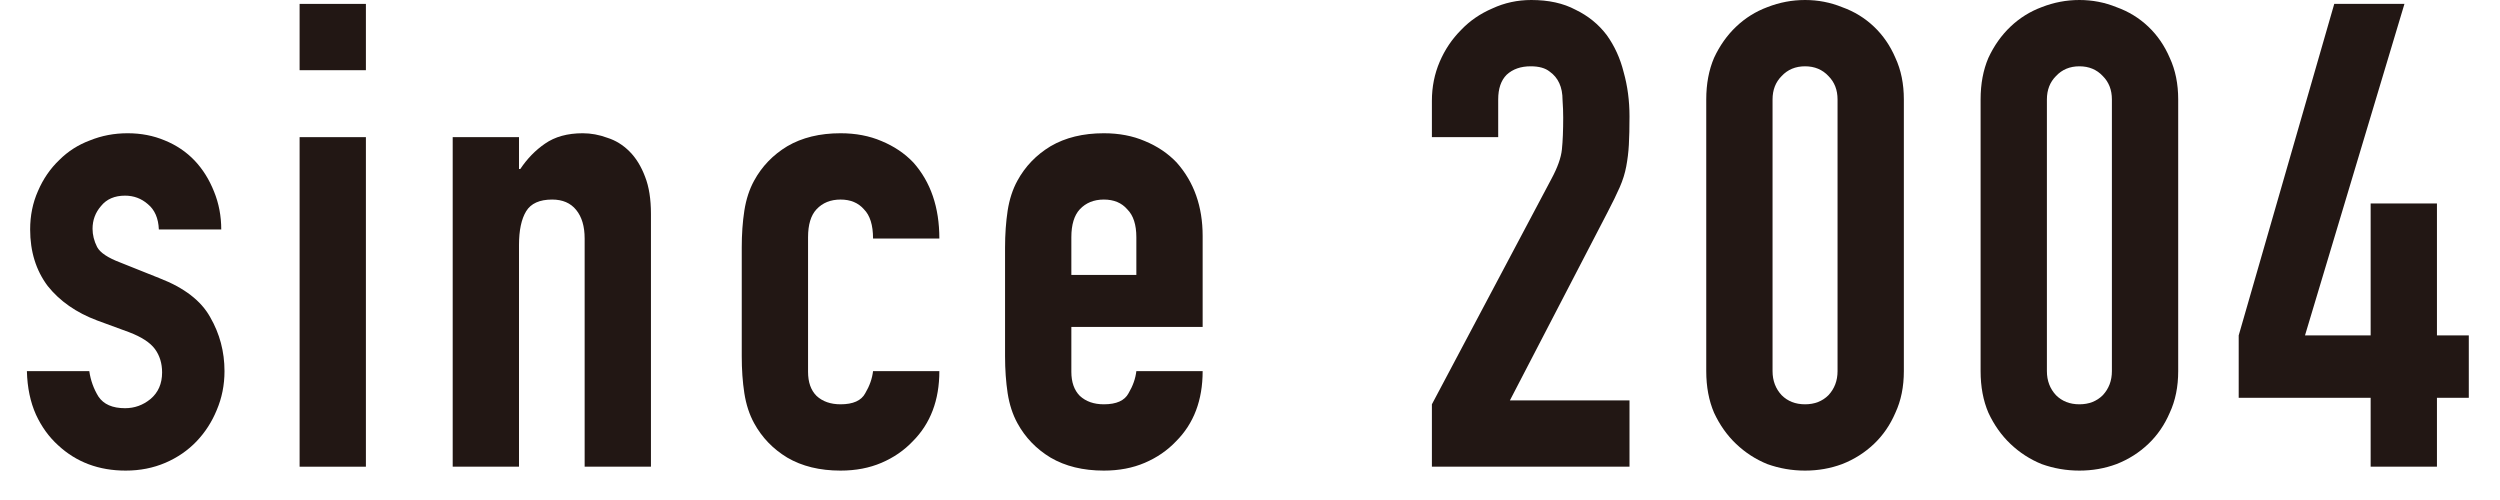
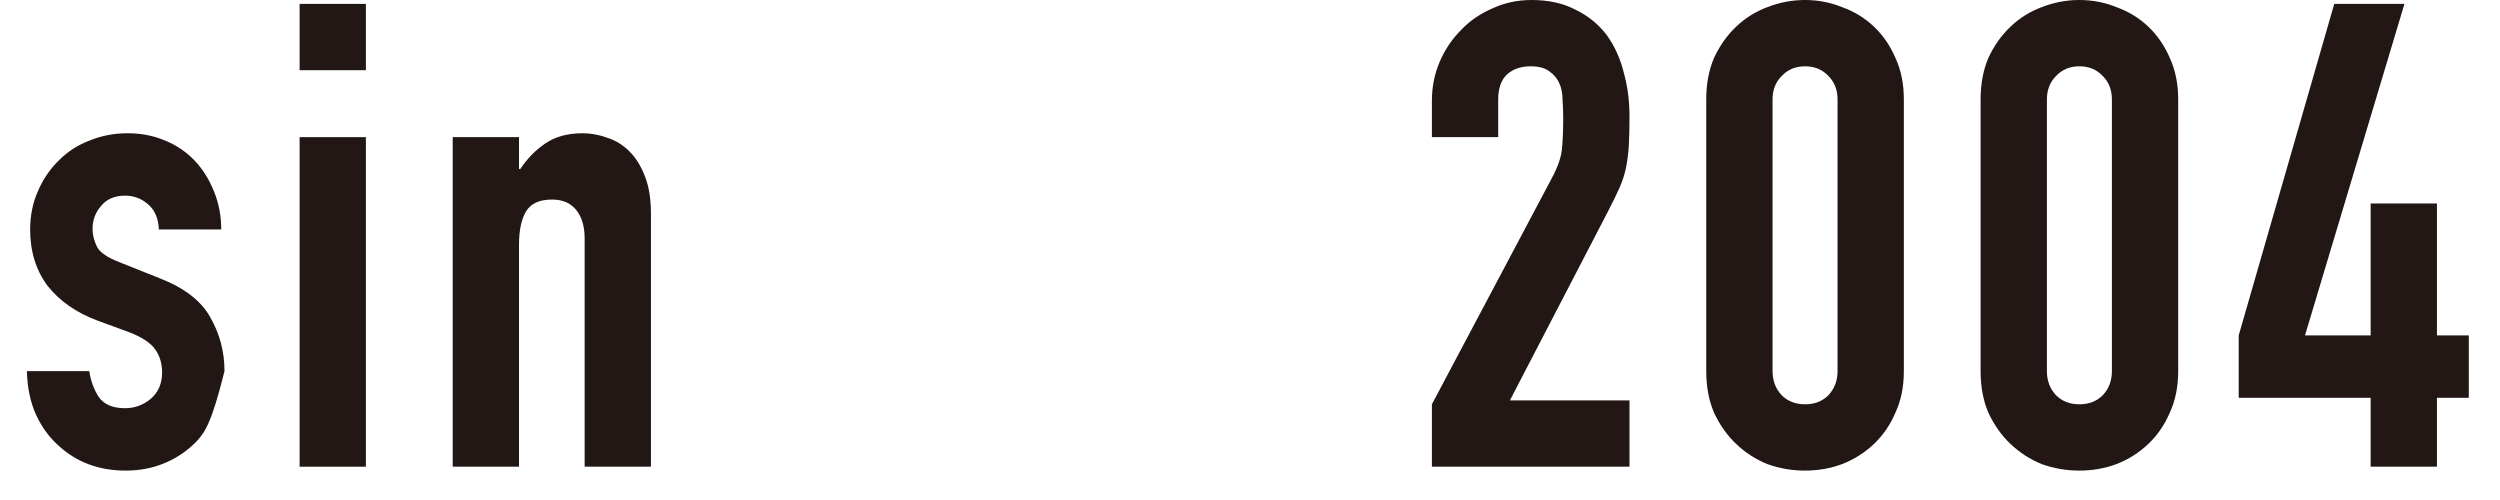
<svg xmlns="http://www.w3.org/2000/svg" width="50" height="10" viewBox="0 0 50 10" fill="none">
  <path d="M47.413 9.334V7.956H44.774V6.708L46.685 0.078H48.089L46.1 6.708H47.413V4.069H48.739V6.708H49.376V7.956H48.739V9.334H47.413Z" fill="#221714" />
  <path d="M39.612 1.989C39.612 1.677 39.664 1.4 39.768 1.157C39.881 0.914 40.028 0.706 40.21 0.533C40.392 0.36 40.6 0.23 40.834 0.143C41.077 0.048 41.328 0 41.588 0C41.848 0 42.095 0.048 42.329 0.143C42.572 0.23 42.784 0.36 42.966 0.533C43.148 0.706 43.291 0.914 43.395 1.157C43.508 1.4 43.564 1.677 43.564 1.989V7.423C43.564 7.735 43.508 8.012 43.395 8.255C43.291 8.498 43.148 8.706 42.966 8.879C42.784 9.052 42.572 9.187 42.329 9.282C42.095 9.369 41.848 9.412 41.588 9.412C41.328 9.412 41.077 9.369 40.834 9.282C40.6 9.187 40.392 9.052 40.21 8.879C40.028 8.706 39.881 8.498 39.768 8.255C39.664 8.012 39.612 7.735 39.612 7.423V1.989ZM40.938 7.423C40.938 7.614 40.999 7.774 41.12 7.904C41.241 8.025 41.397 8.086 41.588 8.086C41.779 8.086 41.935 8.025 42.056 7.904C42.177 7.774 42.238 7.614 42.238 7.423V1.989C42.238 1.798 42.177 1.642 42.056 1.521C41.935 1.391 41.779 1.326 41.588 1.326C41.397 1.326 41.241 1.391 41.12 1.521C40.999 1.642 40.938 1.798 40.938 1.989V7.423Z" fill="#221714" />
  <path d="M34.125 1.989C34.125 1.677 34.177 1.4 34.281 1.157C34.394 0.914 34.541 0.706 34.723 0.533C34.905 0.36 35.113 0.23 35.347 0.143C35.59 0.048 35.841 0 36.101 0C36.361 0 36.608 0.048 36.842 0.143C37.085 0.23 37.297 0.36 37.479 0.533C37.661 0.706 37.804 0.914 37.908 1.157C38.021 1.4 38.077 1.677 38.077 1.989V7.423C38.077 7.735 38.021 8.012 37.908 8.255C37.804 8.498 37.661 8.706 37.479 8.879C37.297 9.052 37.085 9.187 36.842 9.282C36.608 9.369 36.361 9.412 36.101 9.412C35.841 9.412 35.59 9.369 35.347 9.282C35.113 9.187 34.905 9.052 34.723 8.879C34.541 8.706 34.394 8.498 34.281 8.255C34.177 8.012 34.125 7.735 34.125 7.423V1.989ZM35.451 7.423C35.451 7.614 35.512 7.774 35.633 7.904C35.754 8.025 35.91 8.086 36.101 8.086C36.292 8.086 36.448 8.025 36.569 7.904C36.69 7.774 36.751 7.614 36.751 7.423V1.989C36.751 1.798 36.69 1.642 36.569 1.521C36.448 1.391 36.292 1.326 36.101 1.326C35.91 1.326 35.754 1.391 35.633 1.521C35.512 1.642 35.451 1.798 35.451 1.989V7.423Z" fill="#221714" />
  <path d="M28.638 9.334V8.086L31.03 3.575C31.151 3.35 31.221 3.155 31.238 2.99C31.256 2.817 31.264 2.604 31.264 2.353C31.264 2.24 31.26 2.123 31.251 2.002C31.251 1.872 31.23 1.759 31.186 1.664C31.143 1.569 31.078 1.491 30.991 1.43C30.904 1.361 30.779 1.326 30.614 1.326C30.415 1.326 30.255 1.382 30.133 1.495C30.02 1.608 29.964 1.772 29.964 1.989V2.743H28.638V2.015C28.638 1.738 28.69 1.478 28.794 1.235C28.898 0.992 29.041 0.78 29.223 0.598C29.396 0.416 29.605 0.273 29.847 0.169C30.09 0.056 30.35 0 30.627 0C30.974 0 31.268 0.065 31.511 0.195C31.762 0.316 31.971 0.485 32.135 0.702C32.291 0.919 32.404 1.166 32.473 1.443C32.551 1.72 32.59 2.015 32.59 2.327C32.59 2.552 32.586 2.743 32.577 2.899C32.569 3.046 32.551 3.189 32.525 3.328C32.499 3.467 32.456 3.605 32.395 3.744C32.334 3.883 32.252 4.052 32.148 4.251L30.198 8.008H32.59V9.334H28.638Z" fill="#221714" />
-   <path d="M24.053 6.539H21.427V7.436C21.427 7.644 21.484 7.804 21.596 7.917C21.718 8.03 21.878 8.086 22.077 8.086C22.329 8.086 22.493 8.012 22.571 7.865C22.658 7.718 22.71 7.57 22.727 7.423H24.053C24.053 8.004 23.876 8.472 23.52 8.827C23.347 9.009 23.139 9.152 22.896 9.256C22.654 9.36 22.381 9.412 22.077 9.412C21.661 9.412 21.306 9.325 21.011 9.152C20.725 8.979 20.504 8.749 20.348 8.463C20.253 8.29 20.188 8.09 20.153 7.865C20.119 7.64 20.101 7.393 20.101 7.124V4.953C20.101 4.684 20.119 4.437 20.153 4.212C20.188 3.987 20.253 3.787 20.348 3.614C20.504 3.328 20.725 3.098 21.011 2.925C21.306 2.752 21.661 2.665 22.077 2.665C22.381 2.665 22.654 2.717 22.896 2.821C23.148 2.925 23.36 3.068 23.533 3.25C23.88 3.64 24.053 4.13 24.053 4.719V6.539ZM21.427 5.499H22.727V4.745C22.727 4.494 22.667 4.307 22.545 4.186C22.433 4.056 22.277 3.991 22.077 3.991C21.878 3.991 21.718 4.056 21.596 4.186C21.484 4.307 21.427 4.494 21.427 4.745V5.499Z" fill="#221714" />
-   <path d="M16.161 7.436C16.161 7.644 16.217 7.804 16.33 7.917C16.451 8.03 16.612 8.086 16.811 8.086C17.062 8.086 17.227 8.012 17.305 7.865C17.392 7.718 17.444 7.57 17.461 7.423H18.787C18.787 8.004 18.609 8.472 18.254 8.827C18.081 9.009 17.873 9.152 17.63 9.256C17.387 9.36 17.114 9.412 16.811 9.412C16.395 9.412 16.04 9.325 15.745 9.152C15.459 8.979 15.238 8.749 15.082 8.463C14.987 8.29 14.922 8.09 14.887 7.865C14.852 7.64 14.835 7.393 14.835 7.124V4.953C14.835 4.684 14.852 4.437 14.887 4.212C14.922 3.987 14.987 3.787 15.082 3.614C15.238 3.328 15.459 3.098 15.745 2.925C16.04 2.752 16.395 2.665 16.811 2.665C17.114 2.665 17.387 2.717 17.63 2.821C17.881 2.925 18.094 3.068 18.267 3.25C18.614 3.64 18.787 4.147 18.787 4.771H17.461C17.461 4.502 17.4 4.307 17.279 4.186C17.166 4.056 17.01 3.991 16.811 3.991C16.612 3.991 16.451 4.056 16.33 4.186C16.217 4.307 16.161 4.494 16.161 4.745V7.436Z" fill="#221714" />
  <path d="M9.054 9.334V2.743H10.38V3.38H10.406C10.545 3.172 10.71 3.003 10.9 2.873C11.1 2.734 11.351 2.665 11.654 2.665C11.819 2.665 11.983 2.695 12.148 2.756C12.313 2.808 12.46 2.899 12.59 3.029C12.72 3.159 12.824 3.328 12.902 3.536C12.98 3.735 13.019 3.982 13.019 4.277V9.334H11.693V4.771C11.693 4.528 11.637 4.338 11.524 4.199C11.412 4.06 11.251 3.991 11.043 3.991C10.792 3.991 10.618 4.069 10.523 4.225C10.428 4.381 10.38 4.606 10.38 4.901V9.334H9.054Z" fill="#221714" />
  <path d="M5.992 9.334V2.743H7.318V9.334H5.992ZM5.992 1.404V0.078H7.318V1.404H5.992Z" fill="#221714" />
-   <path d="M3.177 4.589C3.168 4.364 3.094 4.195 2.956 4.082C2.826 3.969 2.674 3.913 2.501 3.913C2.293 3.913 2.132 3.982 2.02 4.121C1.907 4.251 1.851 4.403 1.851 4.576C1.851 4.697 1.881 4.819 1.942 4.94C2.002 5.053 2.158 5.157 2.41 5.252L3.19 5.564C3.684 5.755 4.022 6.015 4.204 6.344C4.394 6.673 4.49 7.033 4.49 7.423C4.49 7.7 4.438 7.96 4.334 8.203C4.238 8.437 4.104 8.645 3.931 8.827C3.757 9.009 3.549 9.152 3.307 9.256C3.064 9.36 2.8 9.412 2.514 9.412C1.976 9.412 1.526 9.243 1.162 8.905C0.98 8.74 0.832 8.537 0.72 8.294C0.607 8.043 0.546 7.752 0.538 7.423H1.786C1.812 7.605 1.872 7.774 1.968 7.93C2.072 8.086 2.249 8.164 2.501 8.164C2.691 8.164 2.86 8.103 3.008 7.982C3.164 7.852 3.242 7.674 3.242 7.449C3.242 7.267 3.194 7.111 3.099 6.981C3.003 6.851 2.83 6.738 2.579 6.643L1.942 6.409C1.526 6.253 1.196 6.023 0.954 5.72C0.72 5.408 0.603 5.031 0.603 4.589C0.603 4.312 0.655 4.056 0.759 3.822C0.863 3.579 1.006 3.371 1.188 3.198C1.361 3.025 1.565 2.895 1.799 2.808C2.033 2.713 2.284 2.665 2.553 2.665C2.821 2.665 3.068 2.713 3.294 2.808C3.528 2.903 3.727 3.038 3.892 3.211C4.056 3.384 4.186 3.592 4.282 3.835C4.377 4.069 4.425 4.32 4.425 4.589H3.177Z" fill="#221714" />
+   <path d="M3.177 4.589C3.168 4.364 3.094 4.195 2.956 4.082C2.826 3.969 2.674 3.913 2.501 3.913C2.293 3.913 2.132 3.982 2.02 4.121C1.907 4.251 1.851 4.403 1.851 4.576C1.851 4.697 1.881 4.819 1.942 4.94C2.002 5.053 2.158 5.157 2.41 5.252L3.19 5.564C3.684 5.755 4.022 6.015 4.204 6.344C4.394 6.673 4.49 7.033 4.49 7.423C4.238 8.437 4.104 8.645 3.931 8.827C3.757 9.009 3.549 9.152 3.307 9.256C3.064 9.36 2.8 9.412 2.514 9.412C1.976 9.412 1.526 9.243 1.162 8.905C0.98 8.74 0.832 8.537 0.72 8.294C0.607 8.043 0.546 7.752 0.538 7.423H1.786C1.812 7.605 1.872 7.774 1.968 7.93C2.072 8.086 2.249 8.164 2.501 8.164C2.691 8.164 2.86 8.103 3.008 7.982C3.164 7.852 3.242 7.674 3.242 7.449C3.242 7.267 3.194 7.111 3.099 6.981C3.003 6.851 2.83 6.738 2.579 6.643L1.942 6.409C1.526 6.253 1.196 6.023 0.954 5.72C0.72 5.408 0.603 5.031 0.603 4.589C0.603 4.312 0.655 4.056 0.759 3.822C0.863 3.579 1.006 3.371 1.188 3.198C1.361 3.025 1.565 2.895 1.799 2.808C2.033 2.713 2.284 2.665 2.553 2.665C2.821 2.665 3.068 2.713 3.294 2.808C3.528 2.903 3.727 3.038 3.892 3.211C4.056 3.384 4.186 3.592 4.282 3.835C4.377 4.069 4.425 4.32 4.425 4.589H3.177Z" fill="#221714" />
</svg>